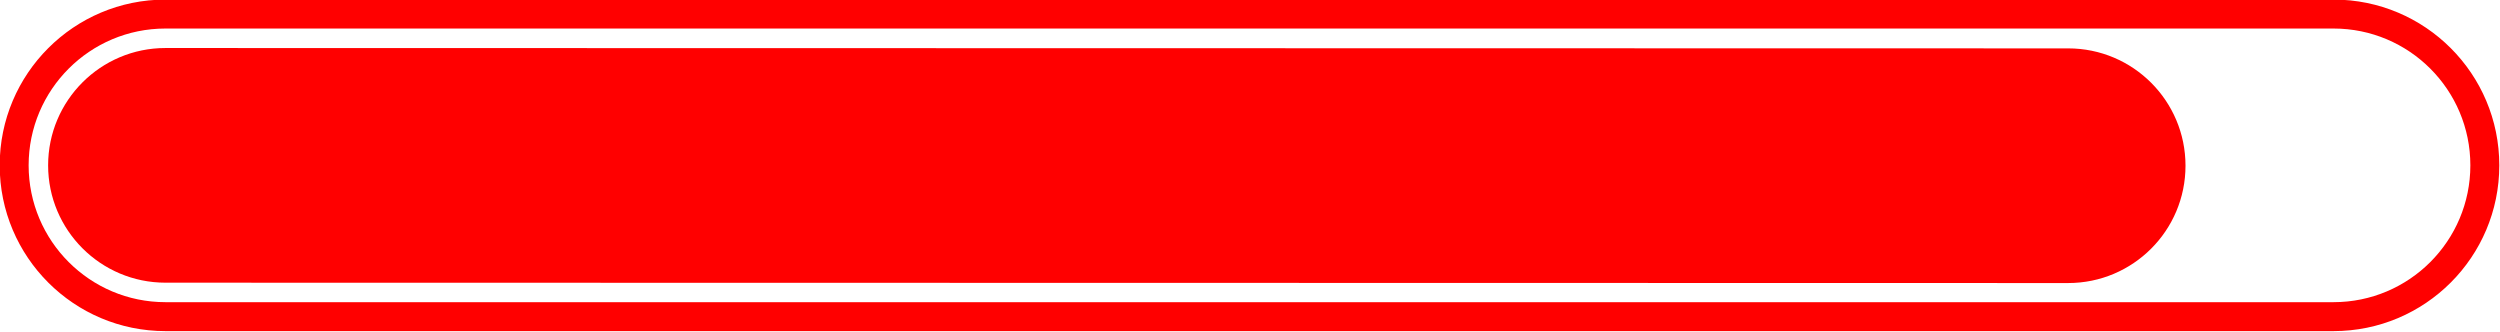
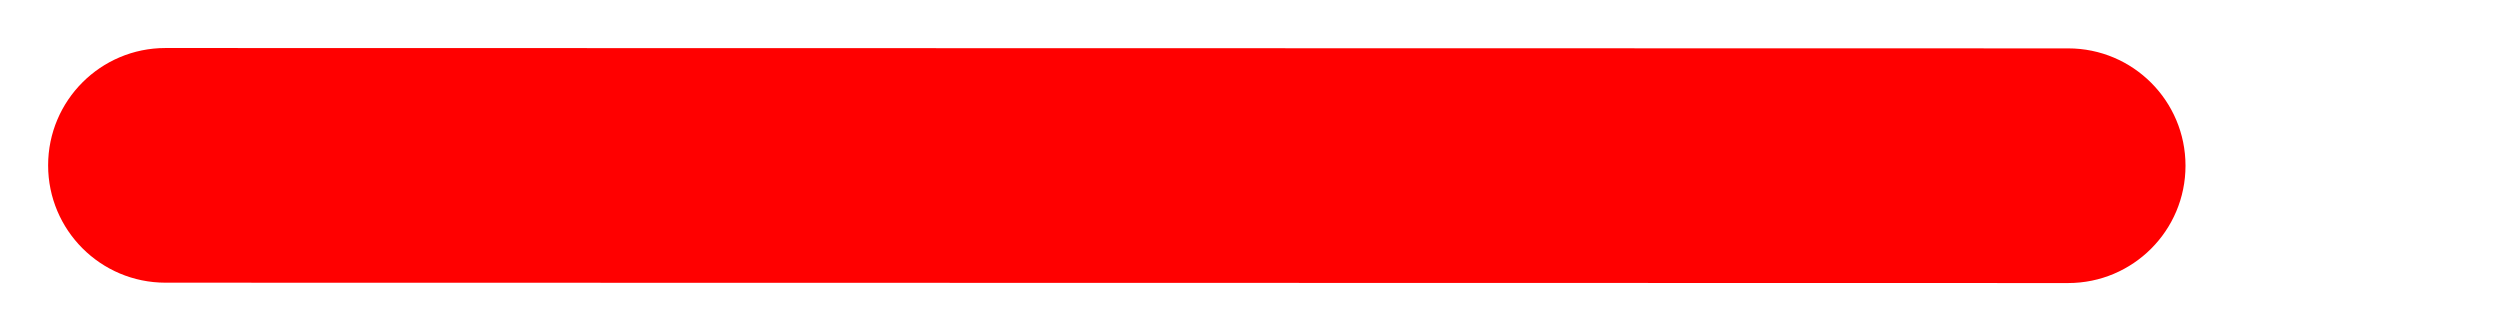
<svg xmlns="http://www.w3.org/2000/svg" fill="#ff0000" height="29.3" preserveAspectRatio="xMidYMid meet" version="1" viewBox="506.9 361.6 220.9 29.3" width="220.9" zoomAndPan="magnify">
  <g>
    <g id="change1_2">
-       <path d="M713.091,364.121L713.091,364.121L521.52,364.121L521.52,364.121C514.843,364.121,509.43,369.533,509.43,376.21L509.43,376.21C509.43,382.887,514.843,388.3,521.52,388.3L521.52,388.3L713.091,388.3L713.091,388.3C719.768,388.3,725.181,382.887,725.181,376.21L725.181,376.21C725.181,369.533,719.768,364.121,713.091,364.121L713.091,364.121 M713.091,361.563L713.091,361.563C721.18,361.563,727.738,368.121,727.738,376.21L727.738,376.21C727.738,384.299,721.18,390.857,713.091,390.857L713.091,390.857L521.52,390.857L521.52,390.857C513.431,390.857,506.873,384.299,506.873,376.21L506.873,376.21C506.873,368.121,513.431,361.563,521.52,361.563L521.52,361.563L713.091,361.563 Z" />
-     </g>
+       </g>
    <g id="change1_1">
      <path d="M521.522,365.843L521.522,365.843L689.645,365.875C695.371,365.876,700.012,370.518,700.011,376.244C700.01,381.97,695.367,386.611,689.642,386.61L689.642,386.61L521.518,386.578C515.792,386.577,511.151,381.934,511.152,376.208C511.154,370.482,515.796,365.842,521.522,365.843 Z" />
    </g>
  </g>
</svg>